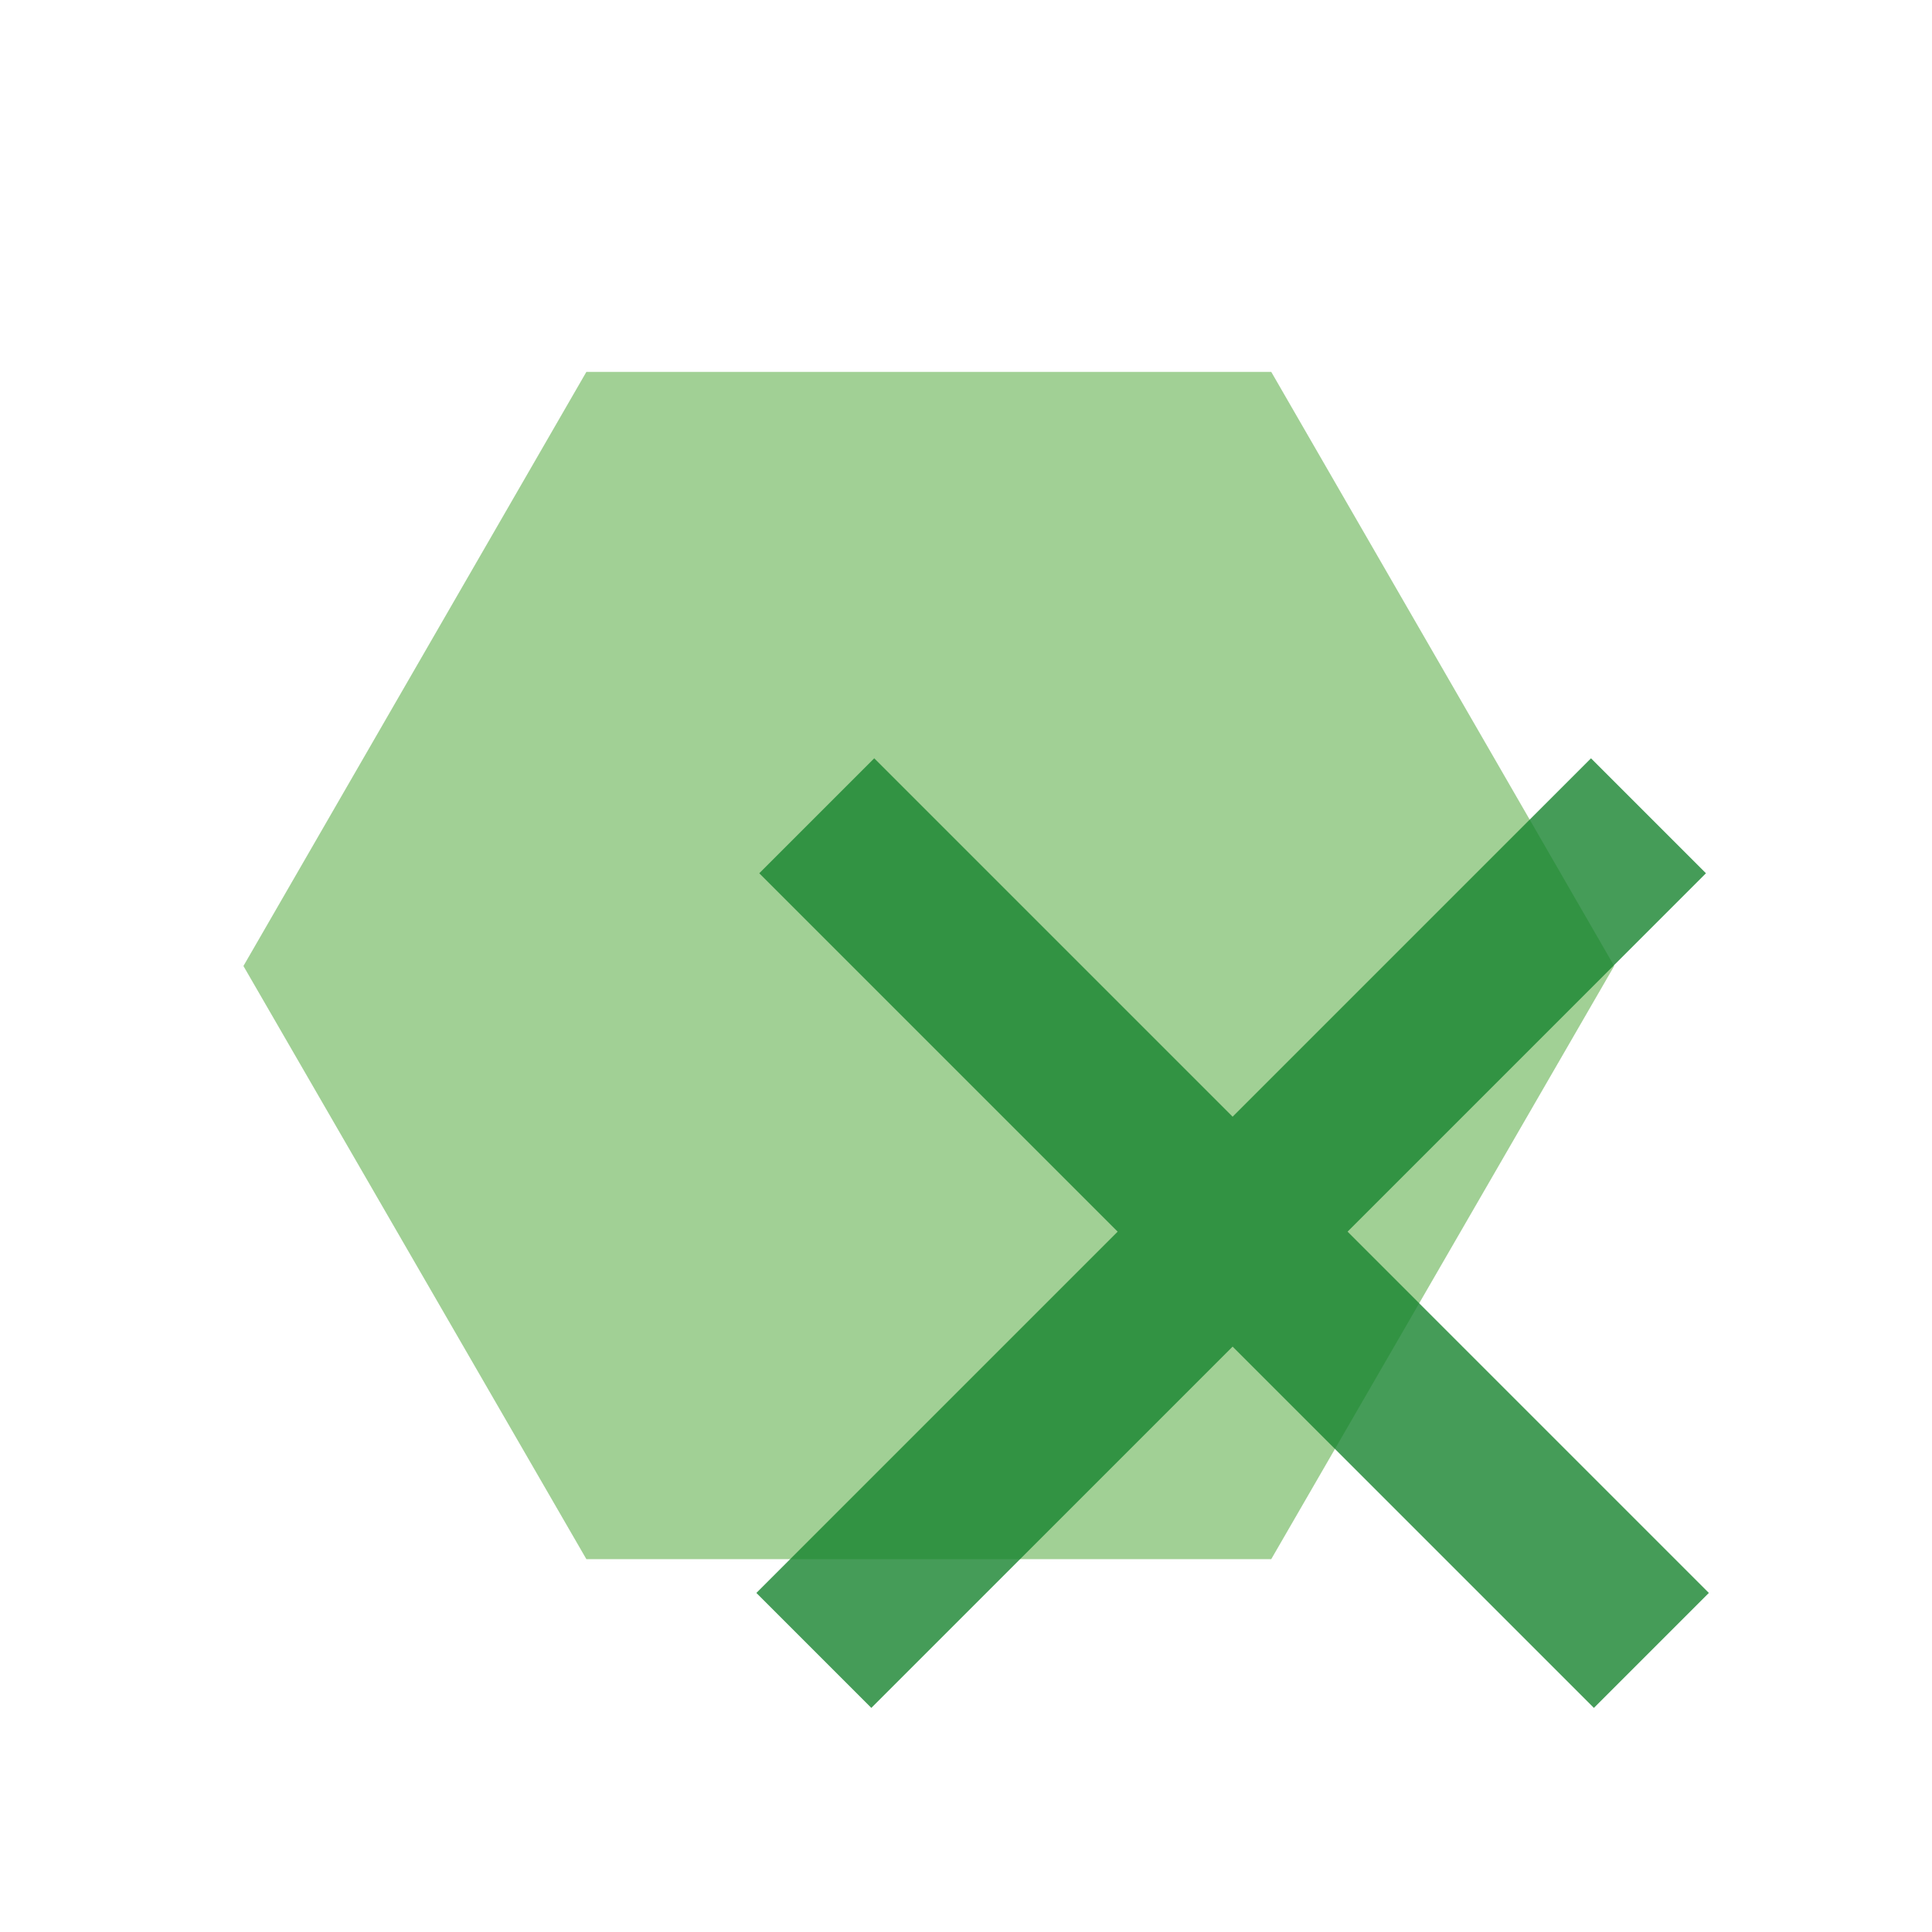
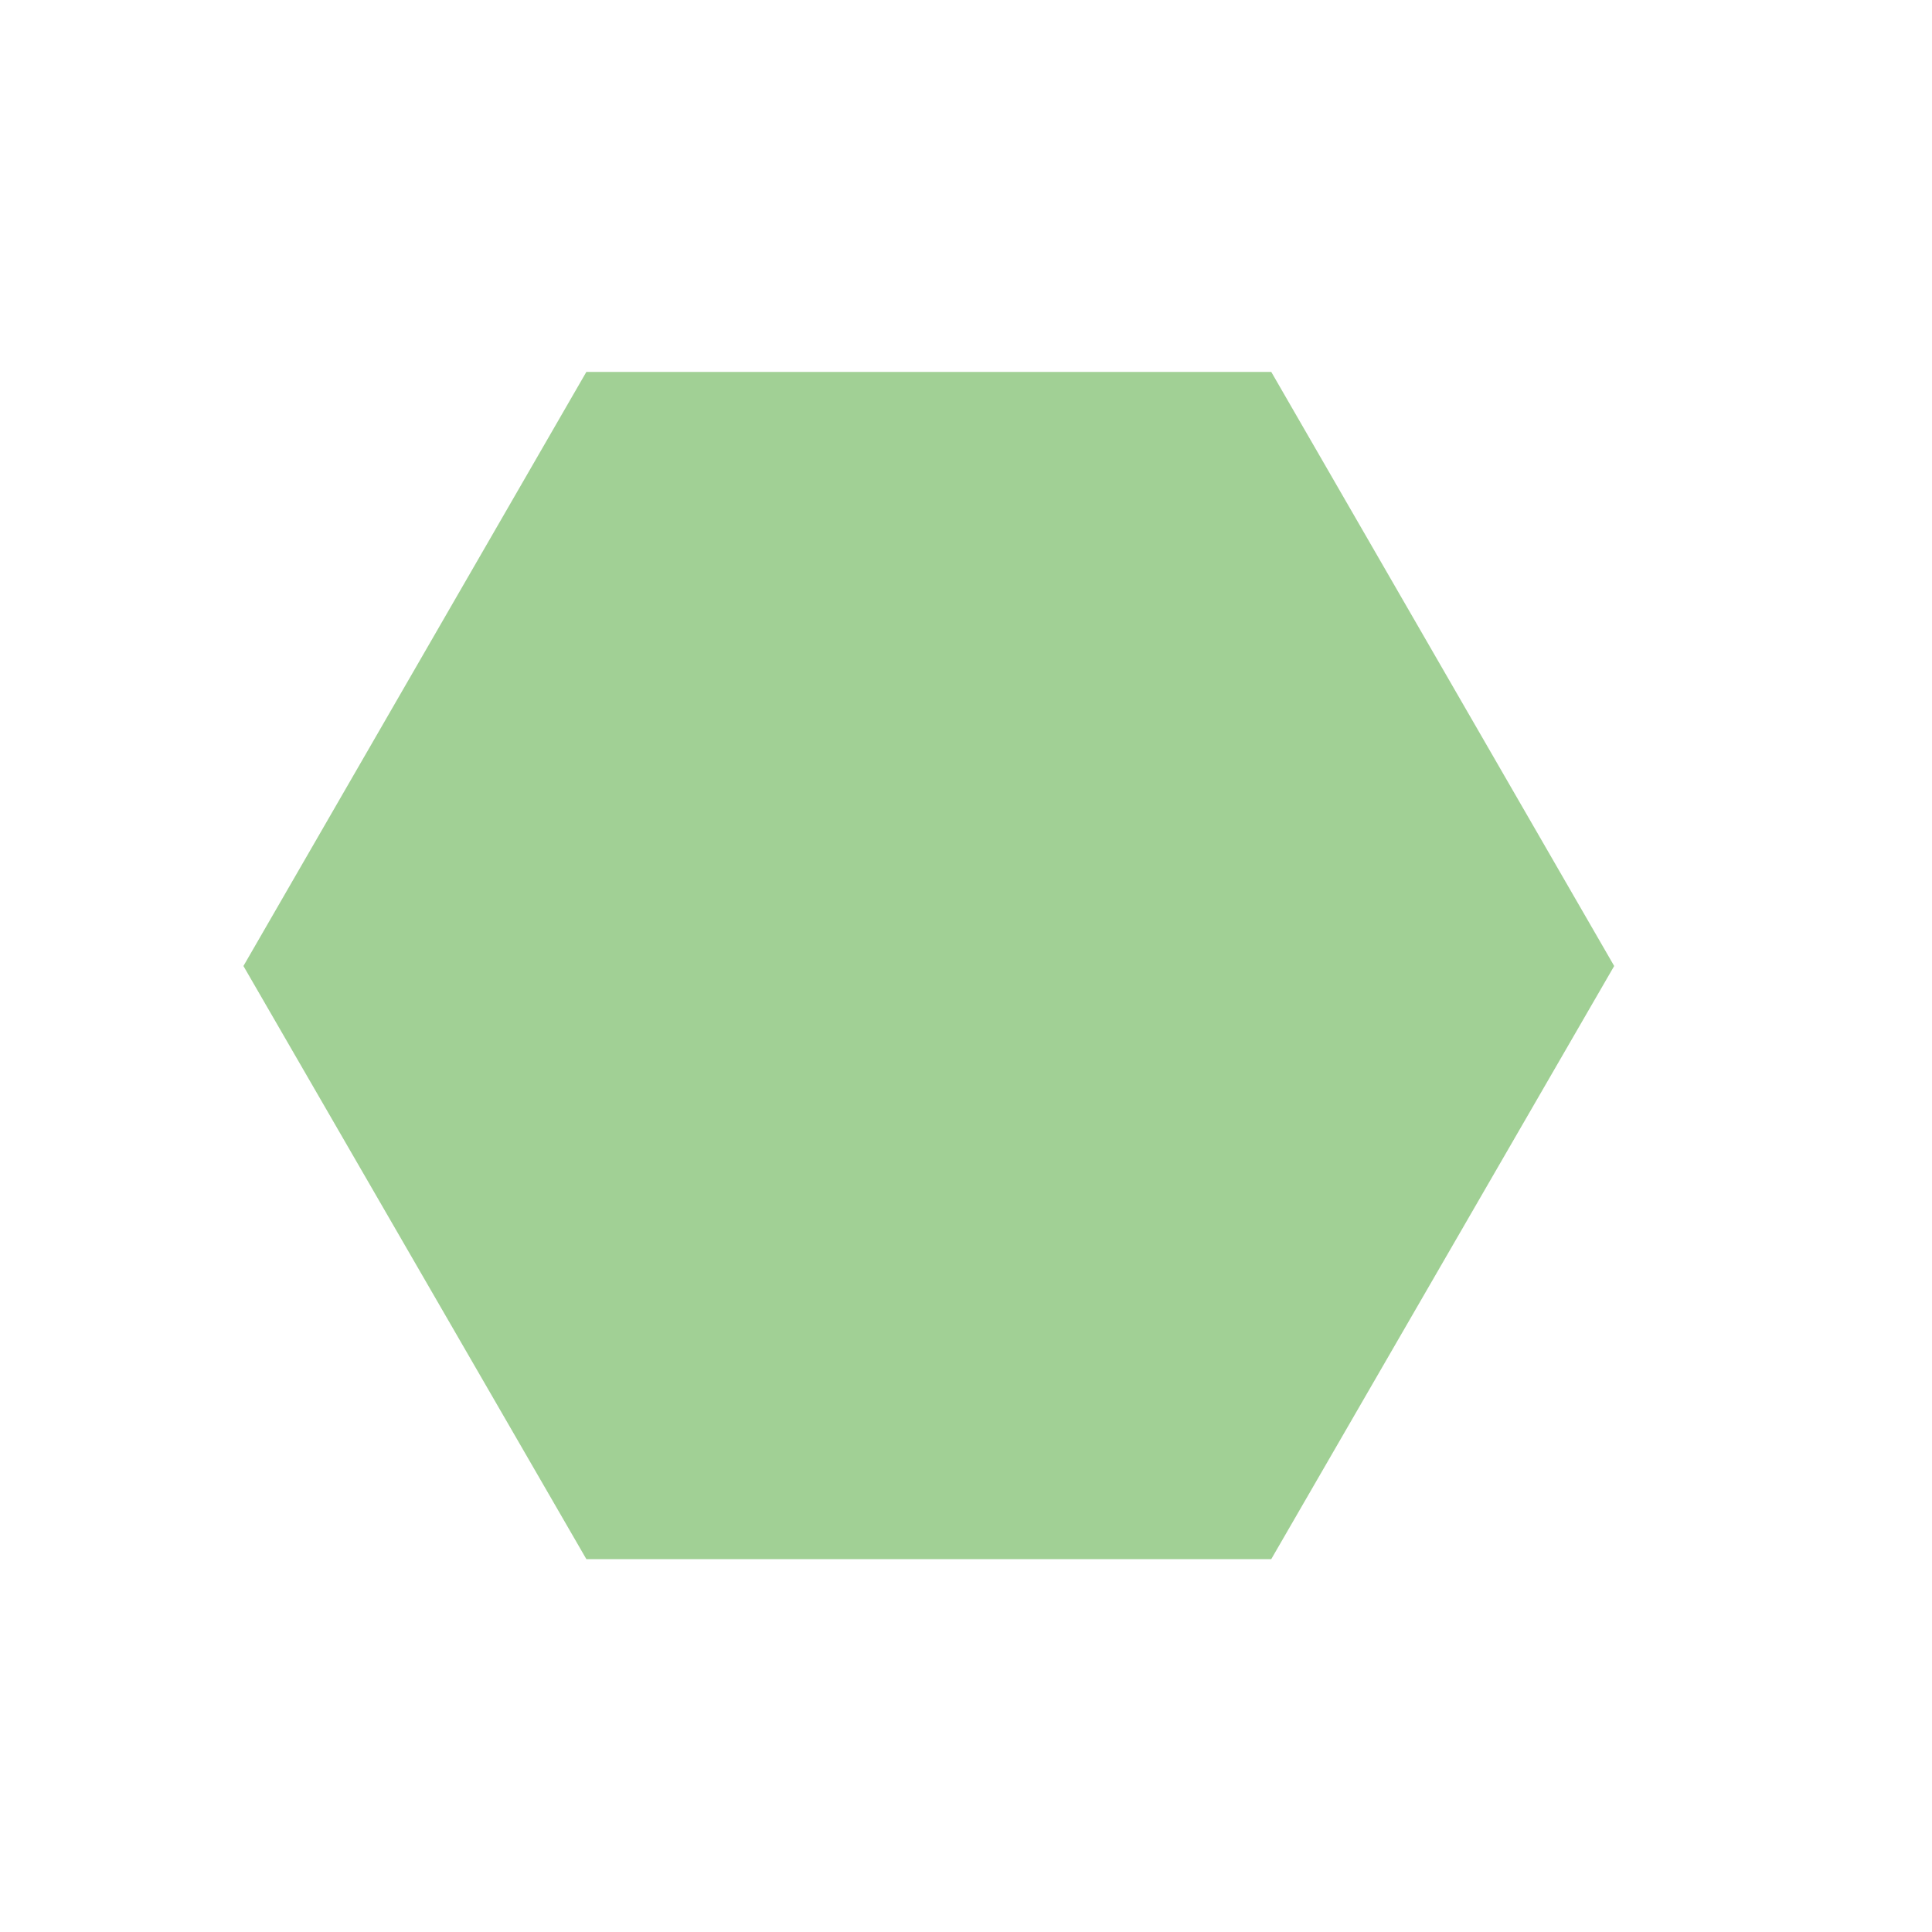
<svg xmlns="http://www.w3.org/2000/svg" version="1.1" id="Ebene_1" x="0px" y="0px" viewBox="0 0 200 200" style="enable-background:new 0 0 200 200;" xml:space="preserve">
  <style type="text/css">
	.st0{opacity:0.8;fill:#89C47B;}
	.st1{opacity:0.8;}
	.st2{fill:#16832E;}
</style>
  <g>
    <polygon class="st0" points="131.6,38.5 60.7,38.5 25.2,100 60.7,161.4 131.6,161.4 167.1,100  " />
    <g class="st1">
      <g>
-         <path class="st2" d="M90.2,176.8l-11.9-11.9l37.4-37.4L78.6,90.4l11.9-11.9l37.1,37.1l37.1-37.1l11.9,11.9l-37.1,37.1l37.4,37.4     L165,176.8l-37.4-37.4L90.2,176.8z" />
-       </g>
+         </g>
    </g>
  </g>
</svg>